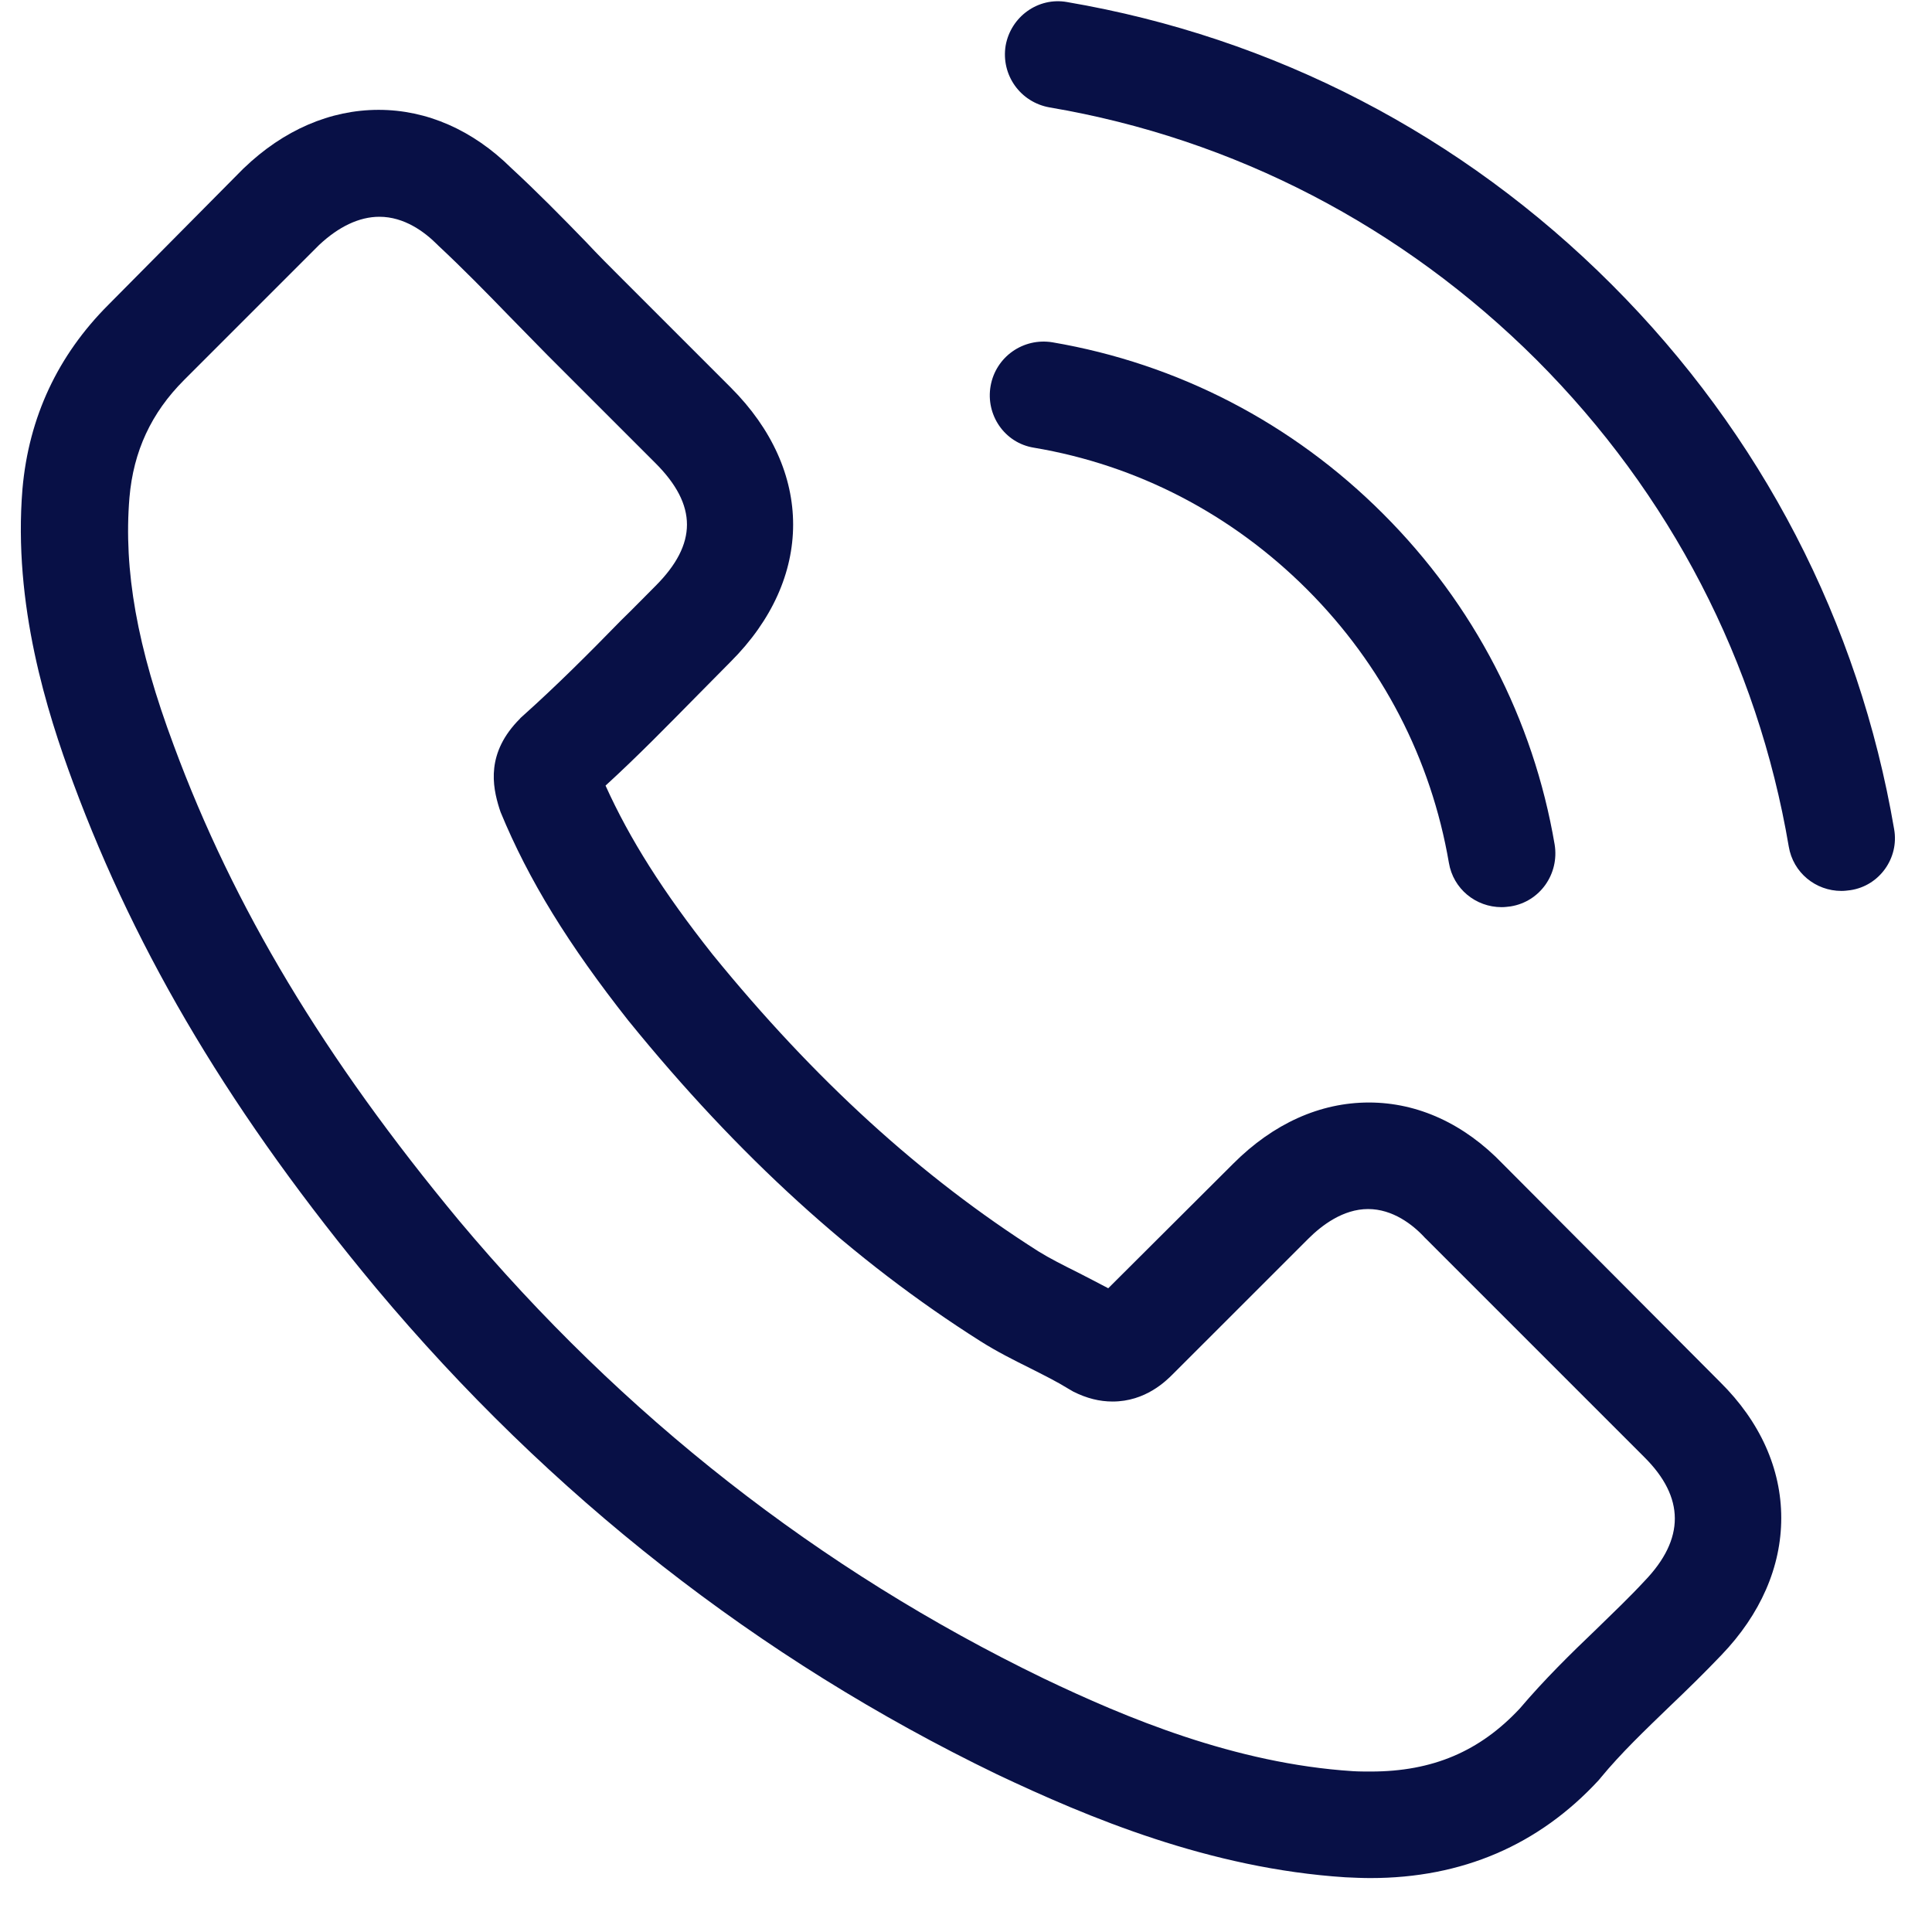
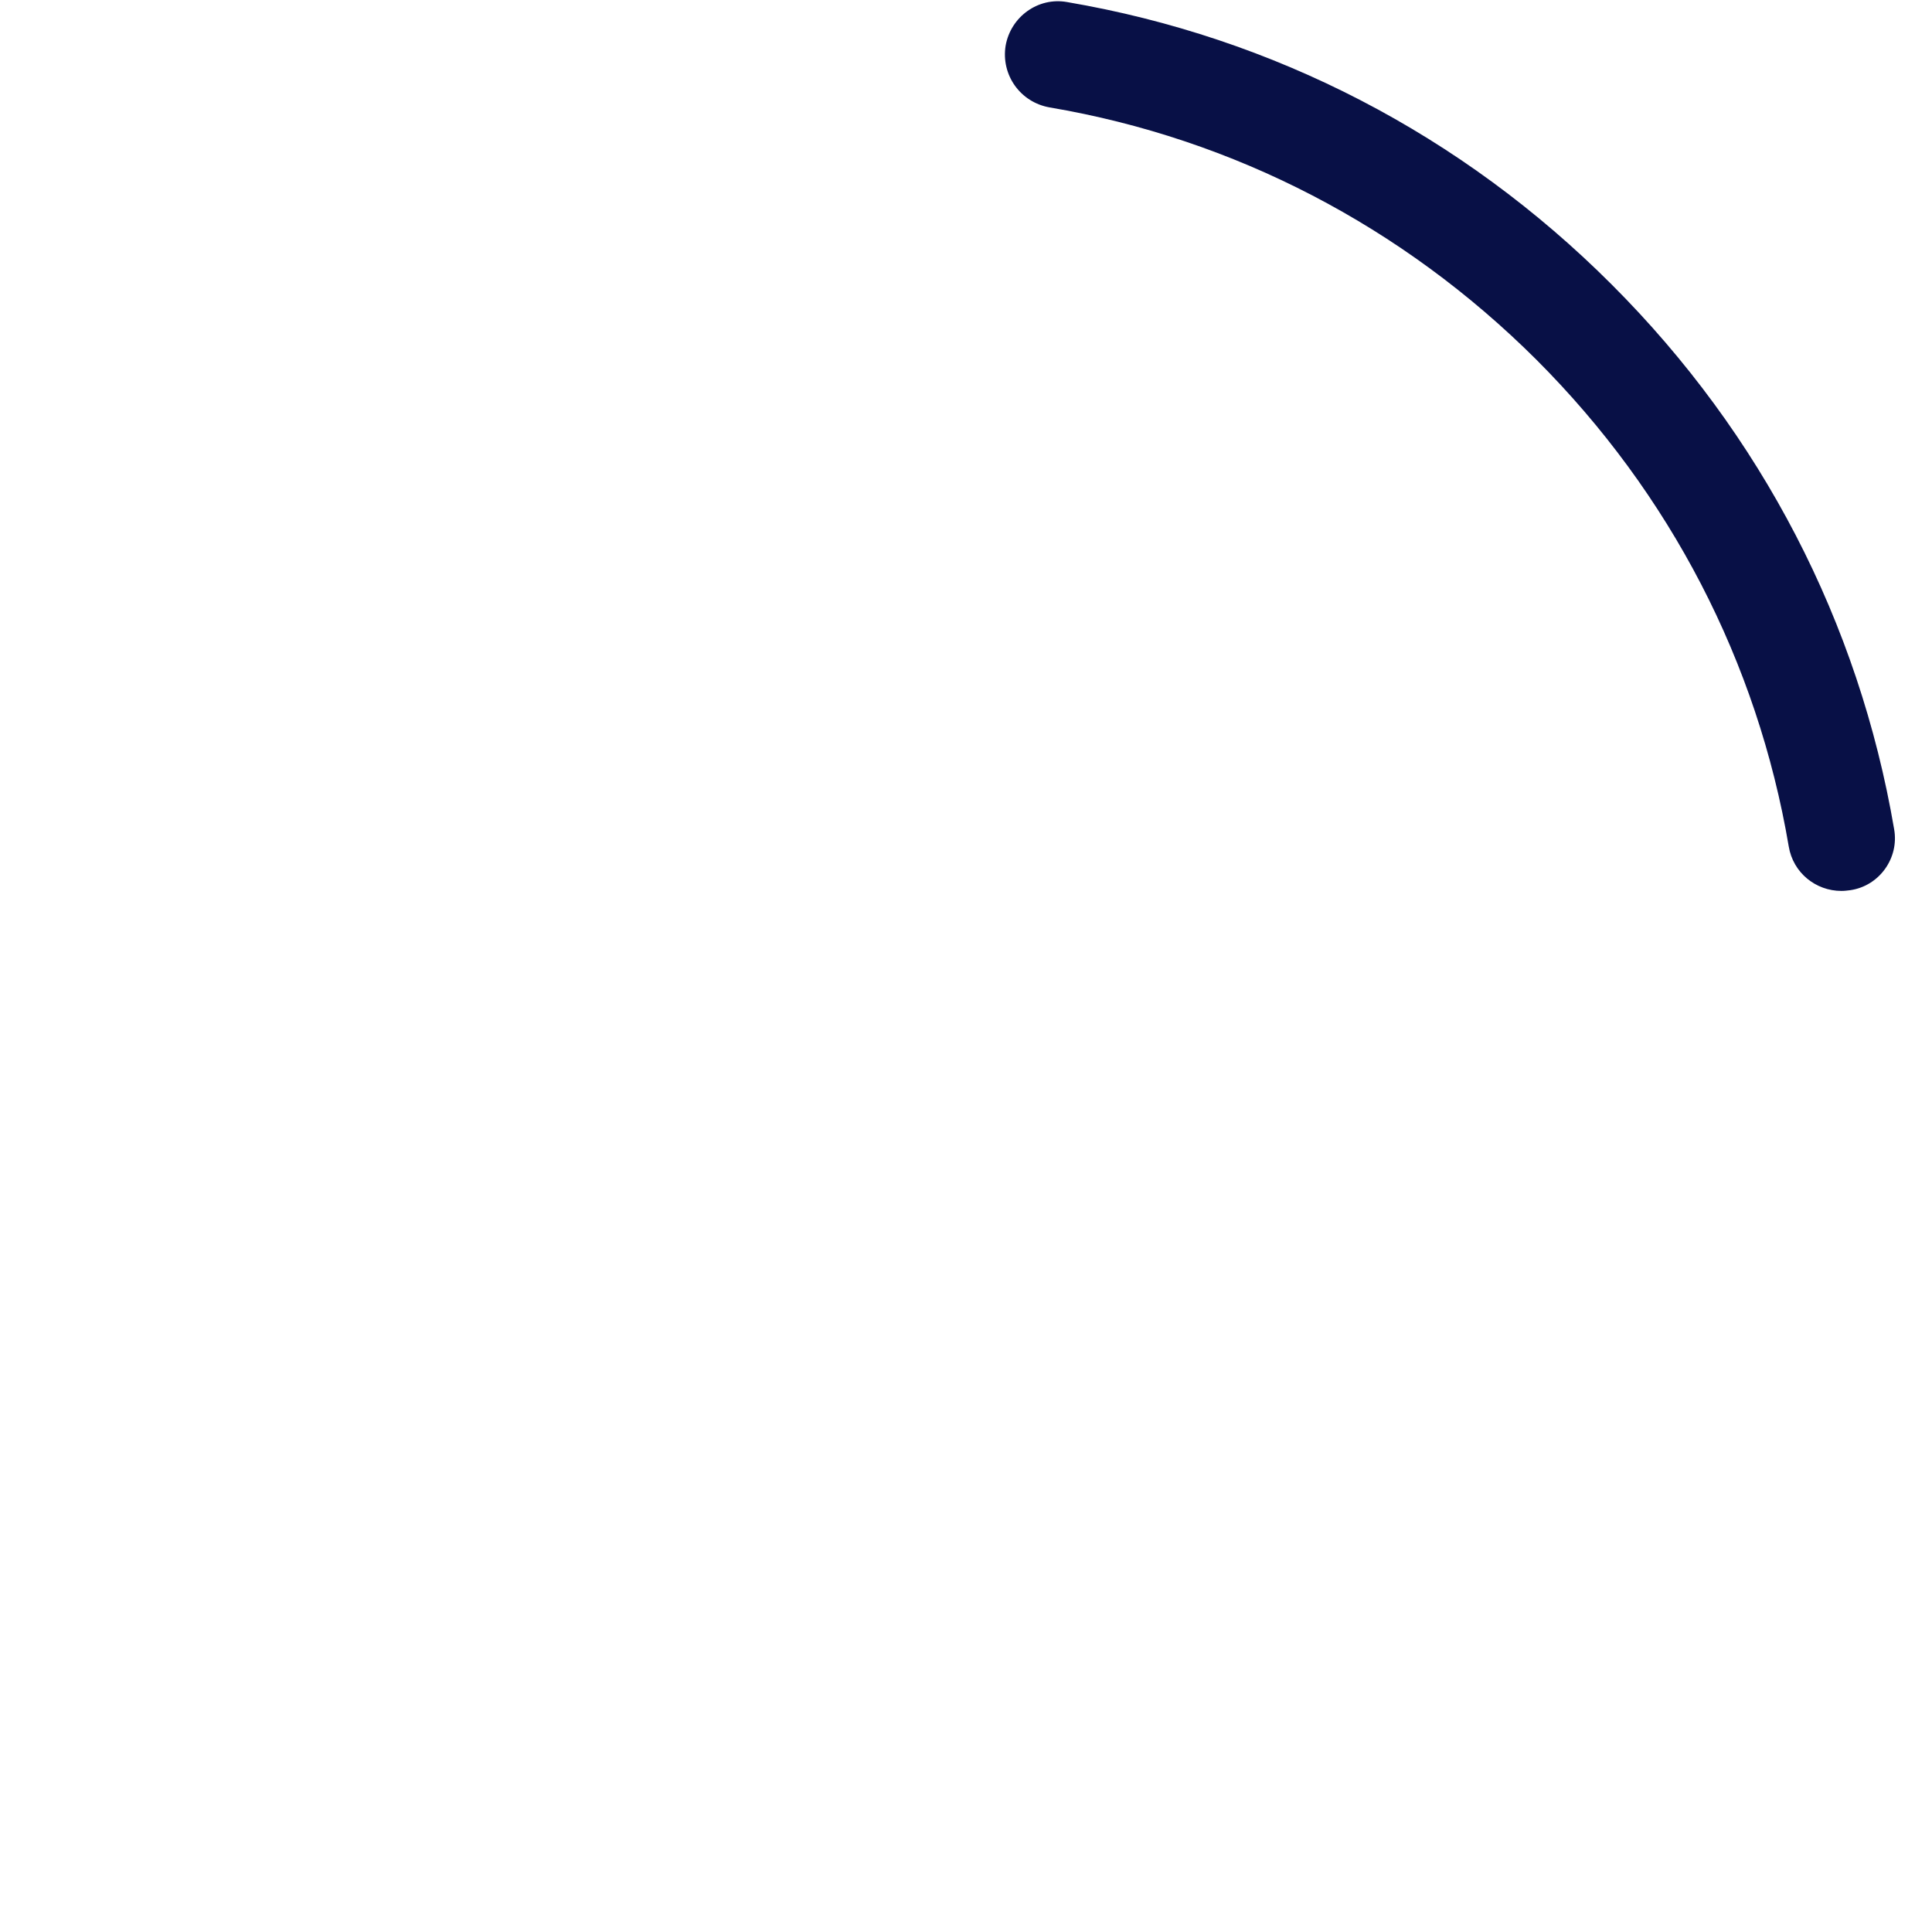
<svg xmlns="http://www.w3.org/2000/svg" width="35" height="35" viewBox="0 0 35 35" fill="none">
  <g clip-path="url(#clip0_168_83)">
-     <path d="M27.224 21.085C26.528 20.36 25.688 19.973 24.799 19.973C23.916 19.973 23.069 20.353 22.344 21.078L20.077 23.338C19.89 23.238 19.703 23.144 19.524 23.051C19.266 22.922 19.022 22.8 18.814 22.671C16.69 21.322 14.759 19.564 12.908 17.289C12.011 16.155 11.408 15.201 10.97 14.232C11.559 13.694 12.104 13.134 12.635 12.596C12.836 12.395 13.037 12.187 13.238 11.986C14.745 10.479 14.745 8.527 13.238 7.02L11.279 5.061C11.056 4.839 10.827 4.609 10.612 4.379C10.181 3.934 9.729 3.475 9.263 3.045C8.566 2.356 7.734 1.99 6.859 1.99C5.983 1.99 5.136 2.356 4.419 3.045C4.412 3.052 4.412 3.052 4.404 3.059L1.965 5.52C1.046 6.439 0.522 7.558 0.407 8.857C0.235 10.953 0.852 12.904 1.326 14.182C2.488 17.318 4.225 20.224 6.816 23.338C9.959 27.091 13.74 30.055 18.06 32.143C19.711 32.925 21.914 33.851 24.375 34.009C24.526 34.016 24.684 34.023 24.827 34.023C26.485 34.023 27.877 33.428 28.968 32.243C28.975 32.229 28.989 32.222 28.996 32.208C29.369 31.756 29.8 31.346 30.252 30.909C30.561 30.615 30.877 30.306 31.185 29.983C31.895 29.244 32.269 28.383 32.269 27.5C32.269 26.61 31.888 25.756 31.163 25.039L27.224 21.085ZM29.793 28.641C29.786 28.641 29.786 28.648 29.793 28.641C29.513 28.943 29.226 29.215 28.917 29.517C28.451 29.962 27.977 30.428 27.532 30.952C26.808 31.727 25.954 32.093 24.834 32.093C24.727 32.093 24.612 32.093 24.504 32.086C22.373 31.949 20.392 31.117 18.907 30.407C14.845 28.44 11.279 25.649 8.315 22.111C5.868 19.162 4.232 16.435 3.149 13.507C2.481 11.72 2.237 10.328 2.345 9.015C2.417 8.175 2.74 7.479 3.335 6.884L5.782 4.437C6.134 4.107 6.507 3.927 6.873 3.927C7.325 3.927 7.691 4.2 7.921 4.43C7.928 4.437 7.935 4.444 7.942 4.451C8.38 4.86 8.796 5.284 9.234 5.736C9.456 5.965 9.686 6.195 9.916 6.432L11.875 8.391C12.635 9.151 12.635 9.855 11.875 10.615C11.666 10.823 11.466 11.031 11.258 11.232C10.655 11.85 10.081 12.424 9.456 12.983C9.442 12.998 9.428 13.005 9.42 13.019C8.803 13.636 8.918 14.239 9.047 14.648C9.054 14.67 9.062 14.691 9.069 14.713C9.578 15.947 10.296 17.11 11.387 18.494L11.394 18.502C13.374 20.941 15.463 22.843 17.766 24.3C18.06 24.486 18.362 24.637 18.649 24.78C18.907 24.91 19.151 25.032 19.359 25.161C19.388 25.175 19.416 25.197 19.445 25.211C19.689 25.333 19.919 25.39 20.156 25.39C20.751 25.39 21.124 25.017 21.246 24.895L23.701 22.441C23.945 22.197 24.332 21.903 24.784 21.903C25.229 21.903 25.595 22.183 25.817 22.427C25.825 22.434 25.825 22.434 25.832 22.441L29.786 26.395C30.525 27.127 30.525 27.881 29.793 28.641Z" fill="#081046" />
-     <path d="M18.728 8.11C20.608 8.426 22.316 9.316 23.68 10.679C25.043 12.043 25.925 13.751 26.248 15.63C26.327 16.104 26.736 16.434 27.203 16.434C27.26 16.434 27.311 16.427 27.368 16.42C27.899 16.334 28.25 15.832 28.164 15.3C27.777 13.026 26.701 10.952 25.057 9.309C23.414 7.665 21.34 6.589 19.065 6.201C18.534 6.115 18.039 6.467 17.946 6.991C17.853 7.515 18.197 8.024 18.728 8.11Z" fill="#081046" />
    <path d="M34.314 15.021C33.675 11.275 31.91 7.866 29.197 5.154C26.485 2.441 23.076 0.676 19.33 0.037C18.806 -0.056 18.311 0.303 18.218 0.827C18.132 1.358 18.484 1.853 19.015 1.946C22.359 2.513 25.408 4.099 27.834 6.517C30.259 8.943 31.838 11.992 32.405 15.336C32.484 15.81 32.893 16.14 33.359 16.14C33.417 16.14 33.467 16.133 33.524 16.126C34.048 16.047 34.407 15.544 34.314 15.021Z" fill="#081046" />
  </g>
  <defs>
    <clipPath id="clip0_168_83">
      <rect width="34" height="34" fill="white" transform="translate(0.354 0.022)" />
    </clipPath>
  </defs>
</svg>